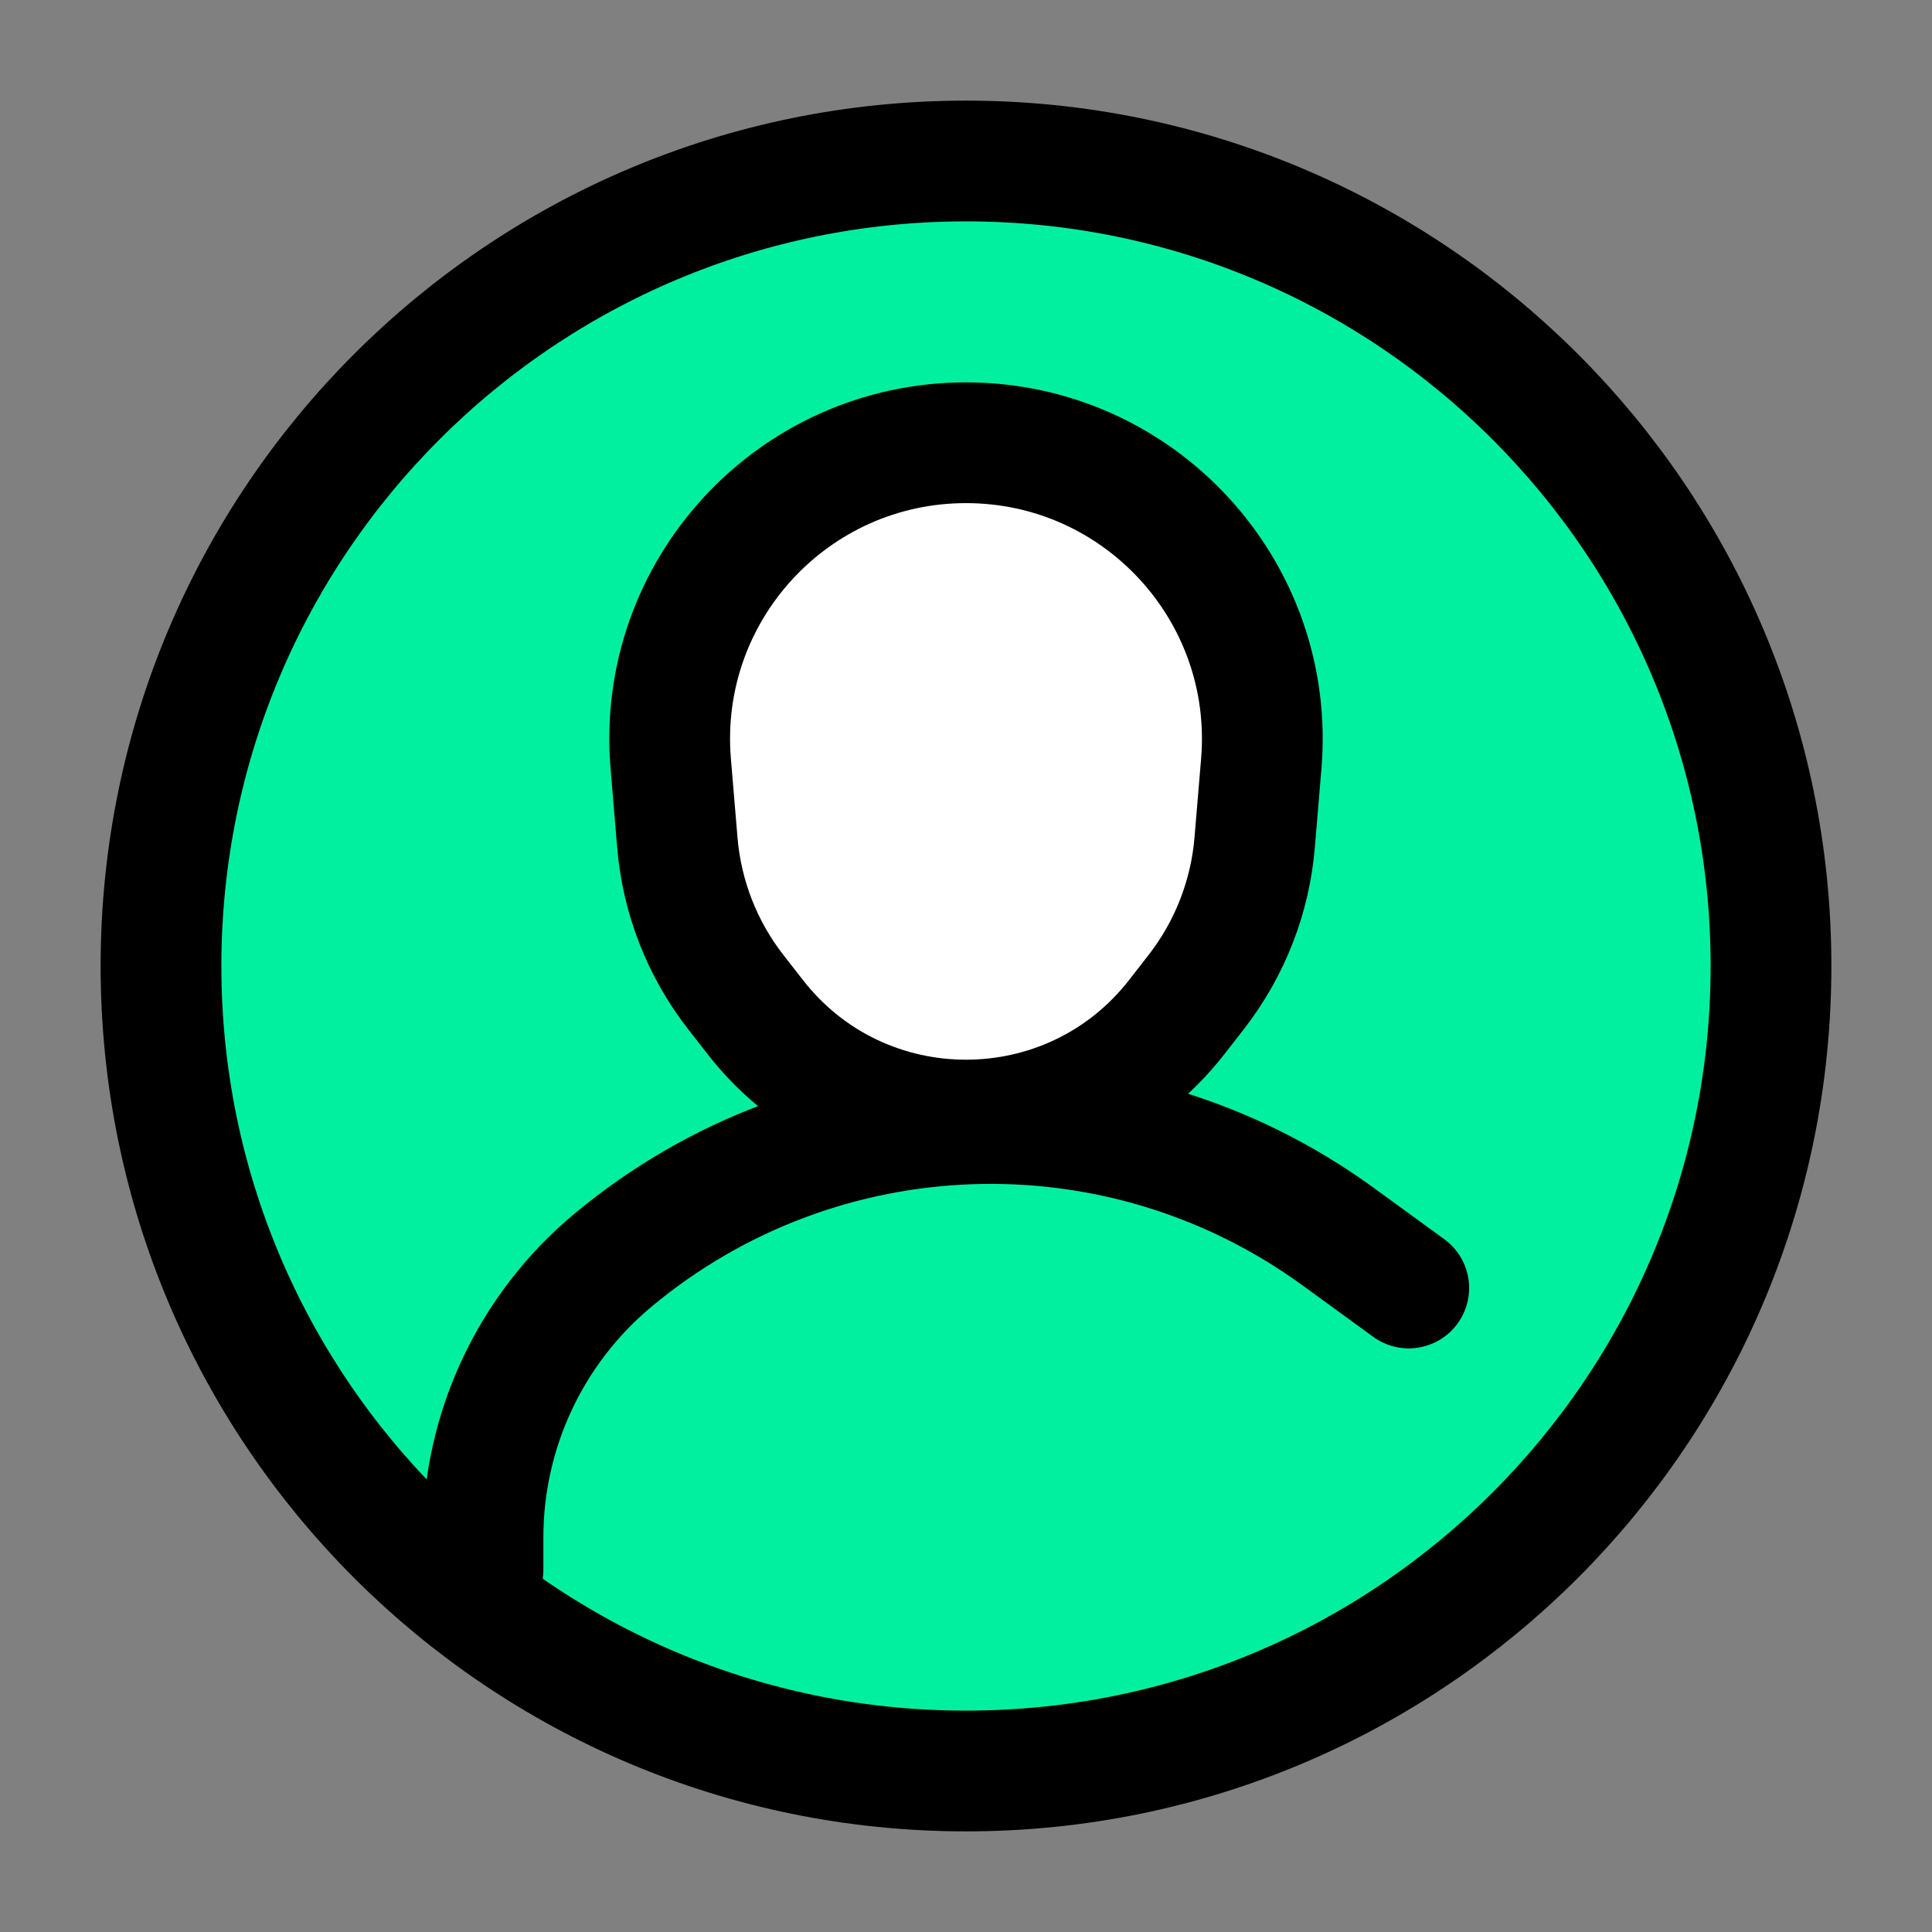
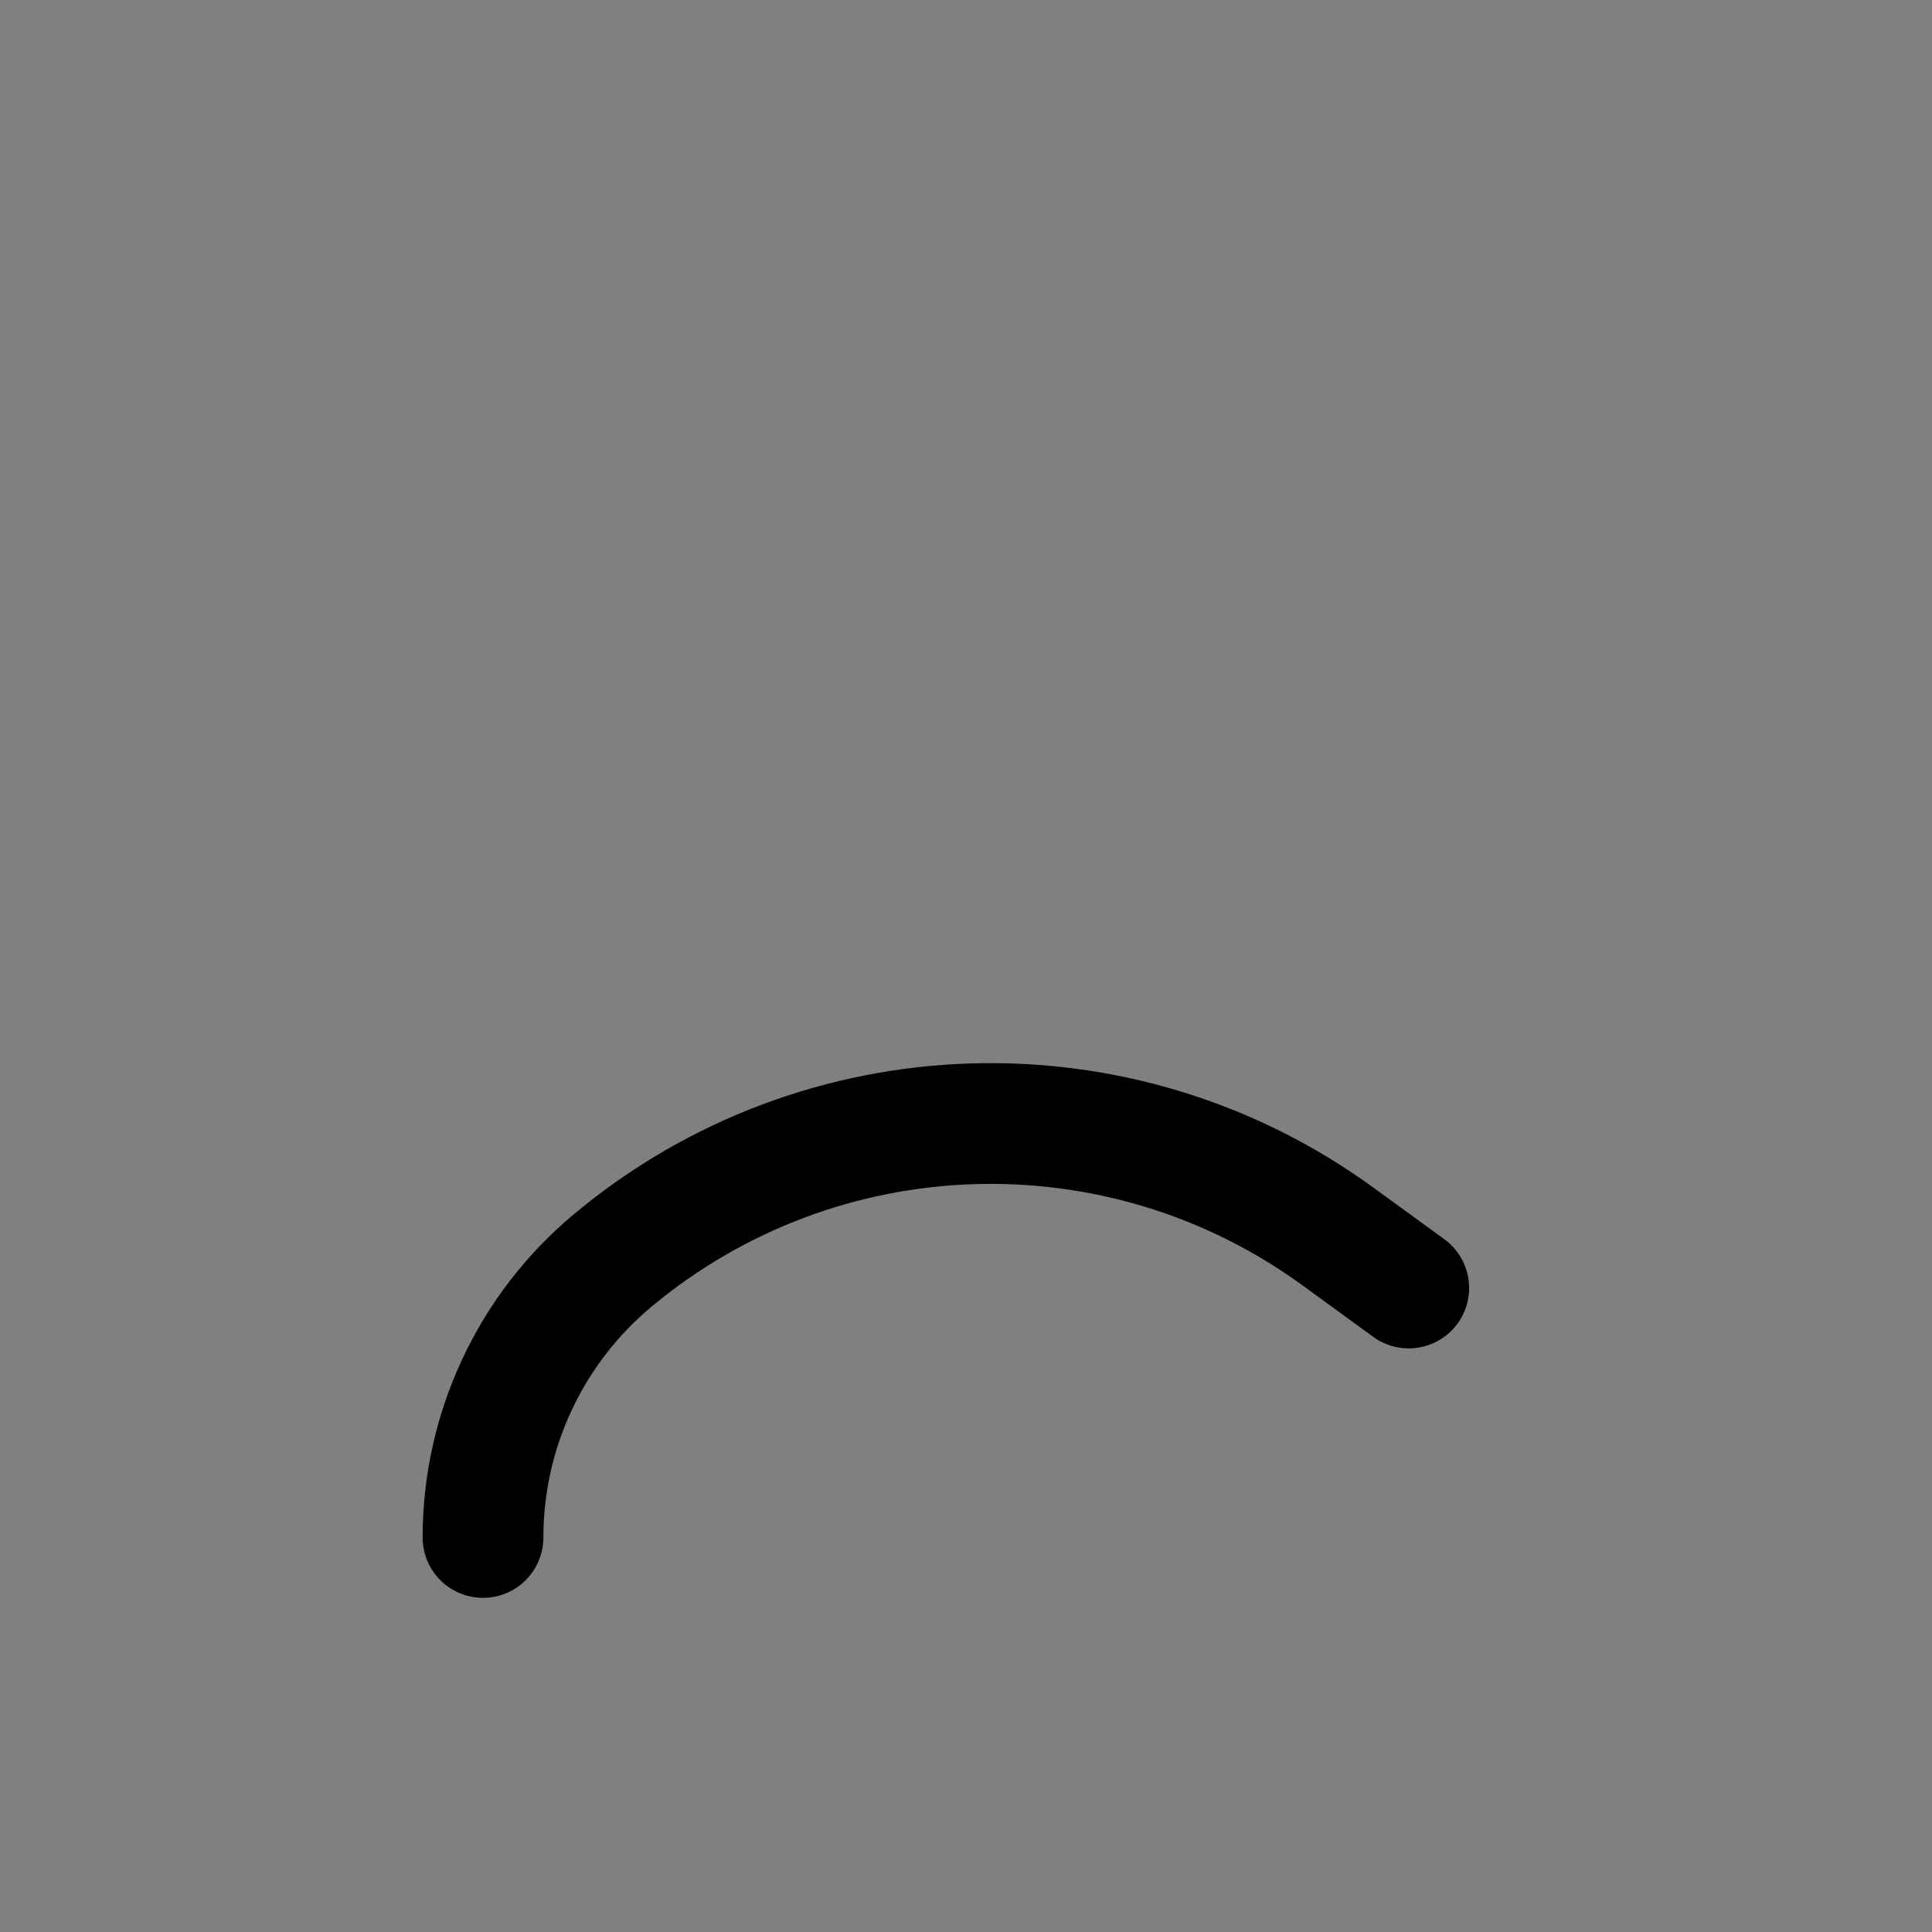
<svg xmlns="http://www.w3.org/2000/svg" width="24" height="24" viewBox="0 0 24 24" fill="none">
  <rect x="0" y="0" width="24" height="24" fill="#808080" stroke="none" />
-   <path d="M2 12C2 6.477 6.477 2 12 2C17.523 2 22 6.477 22 12C22 17.523 17.523 22 12 22C6.477 22 2 17.523 2 12Z" fill="#00F0A0" stroke="black" stroke-width="1.5" stroke-linejoin="round" />
-   <path d="M17.5 16L16.619 15.359C13.903 13.384 10.193 13.506 7.613 15.656V15.656C6.591 16.508 6 17.769 6 19.099V19.5" stroke="black" stroke-width="1.5" stroke-linecap="round" stroke-linejoin="round" />
-   <path d="M8.332 9.486C8.153 7.34 9.847 5.5 12 5.5C14.153 5.5 15.847 7.34 15.668 9.486L15.586 10.465C15.53 11.14 15.278 11.785 14.863 12.32L14.619 12.633C13.291 14.341 10.709 14.341 9.381 12.633L9.137 12.32C8.721 11.785 8.47 11.14 8.414 10.465L8.332 9.486Z" fill="white" stroke="black" stroke-width="1.5" stroke-linejoin="round" />
+   <path d="M17.5 16L16.619 15.359C13.903 13.384 10.193 13.506 7.613 15.656V15.656C6.591 16.508 6 17.769 6 19.099" stroke="black" stroke-width="1.5" stroke-linecap="round" stroke-linejoin="round" />
</svg>